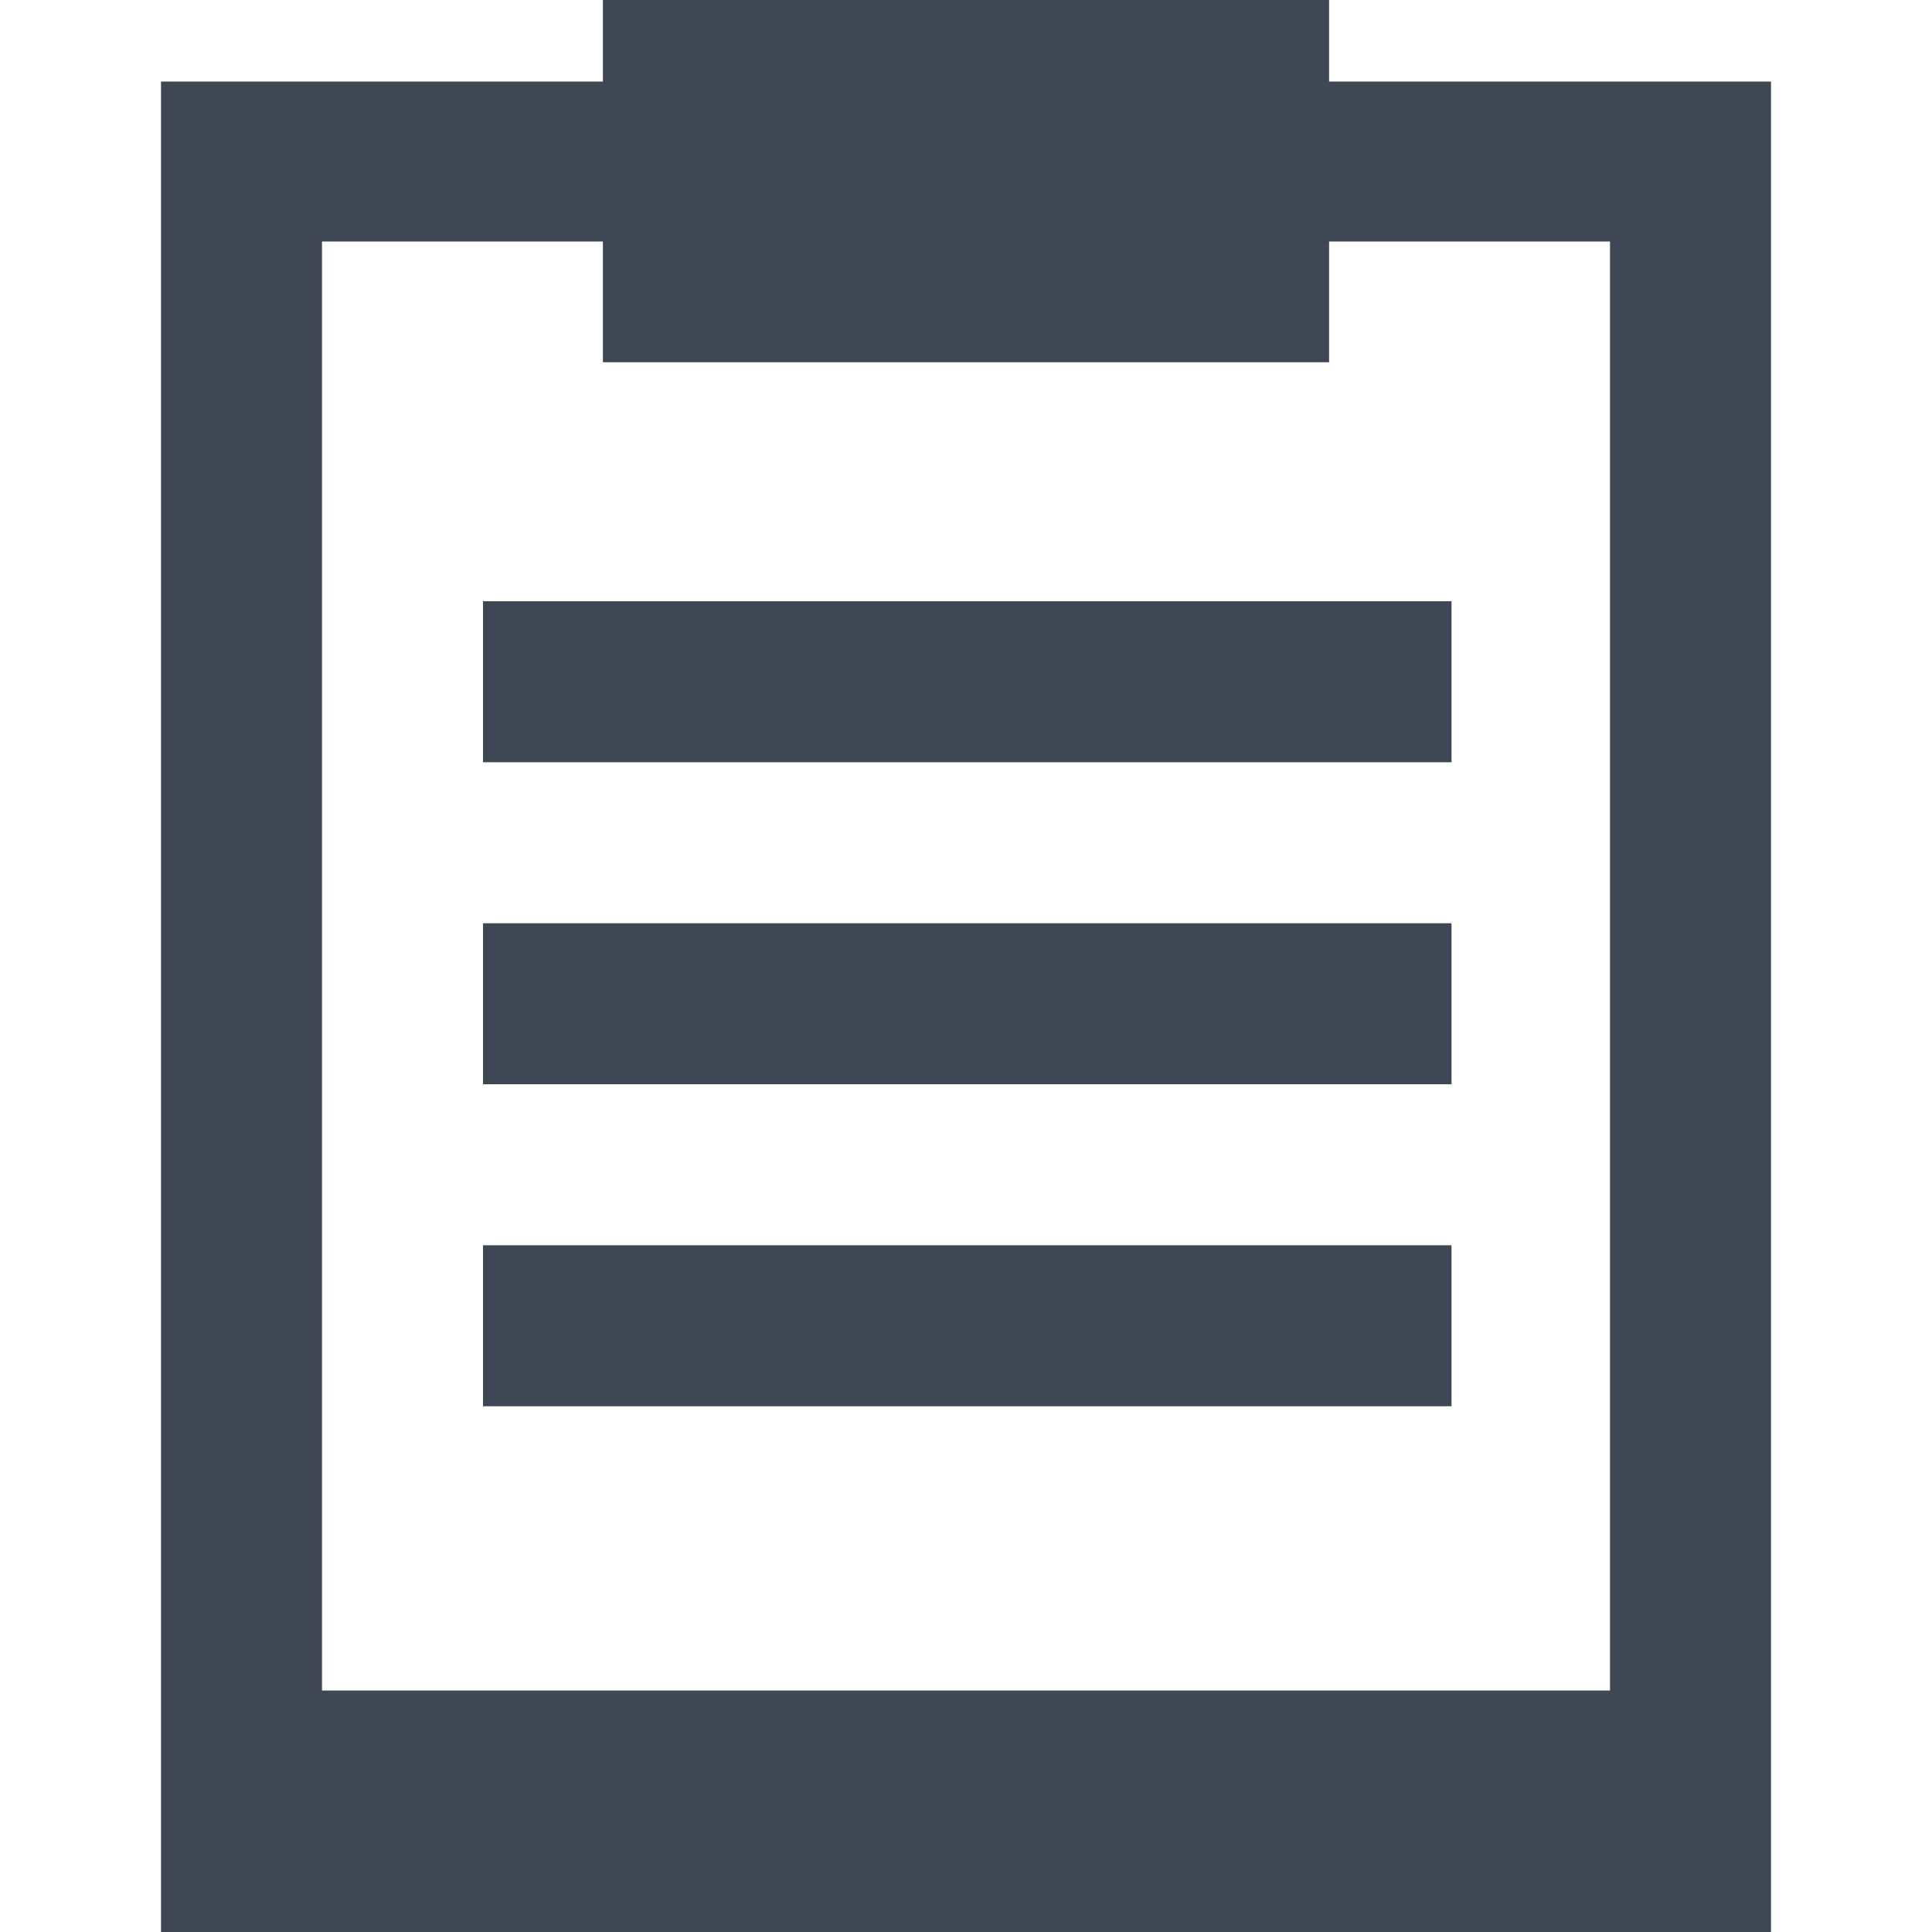
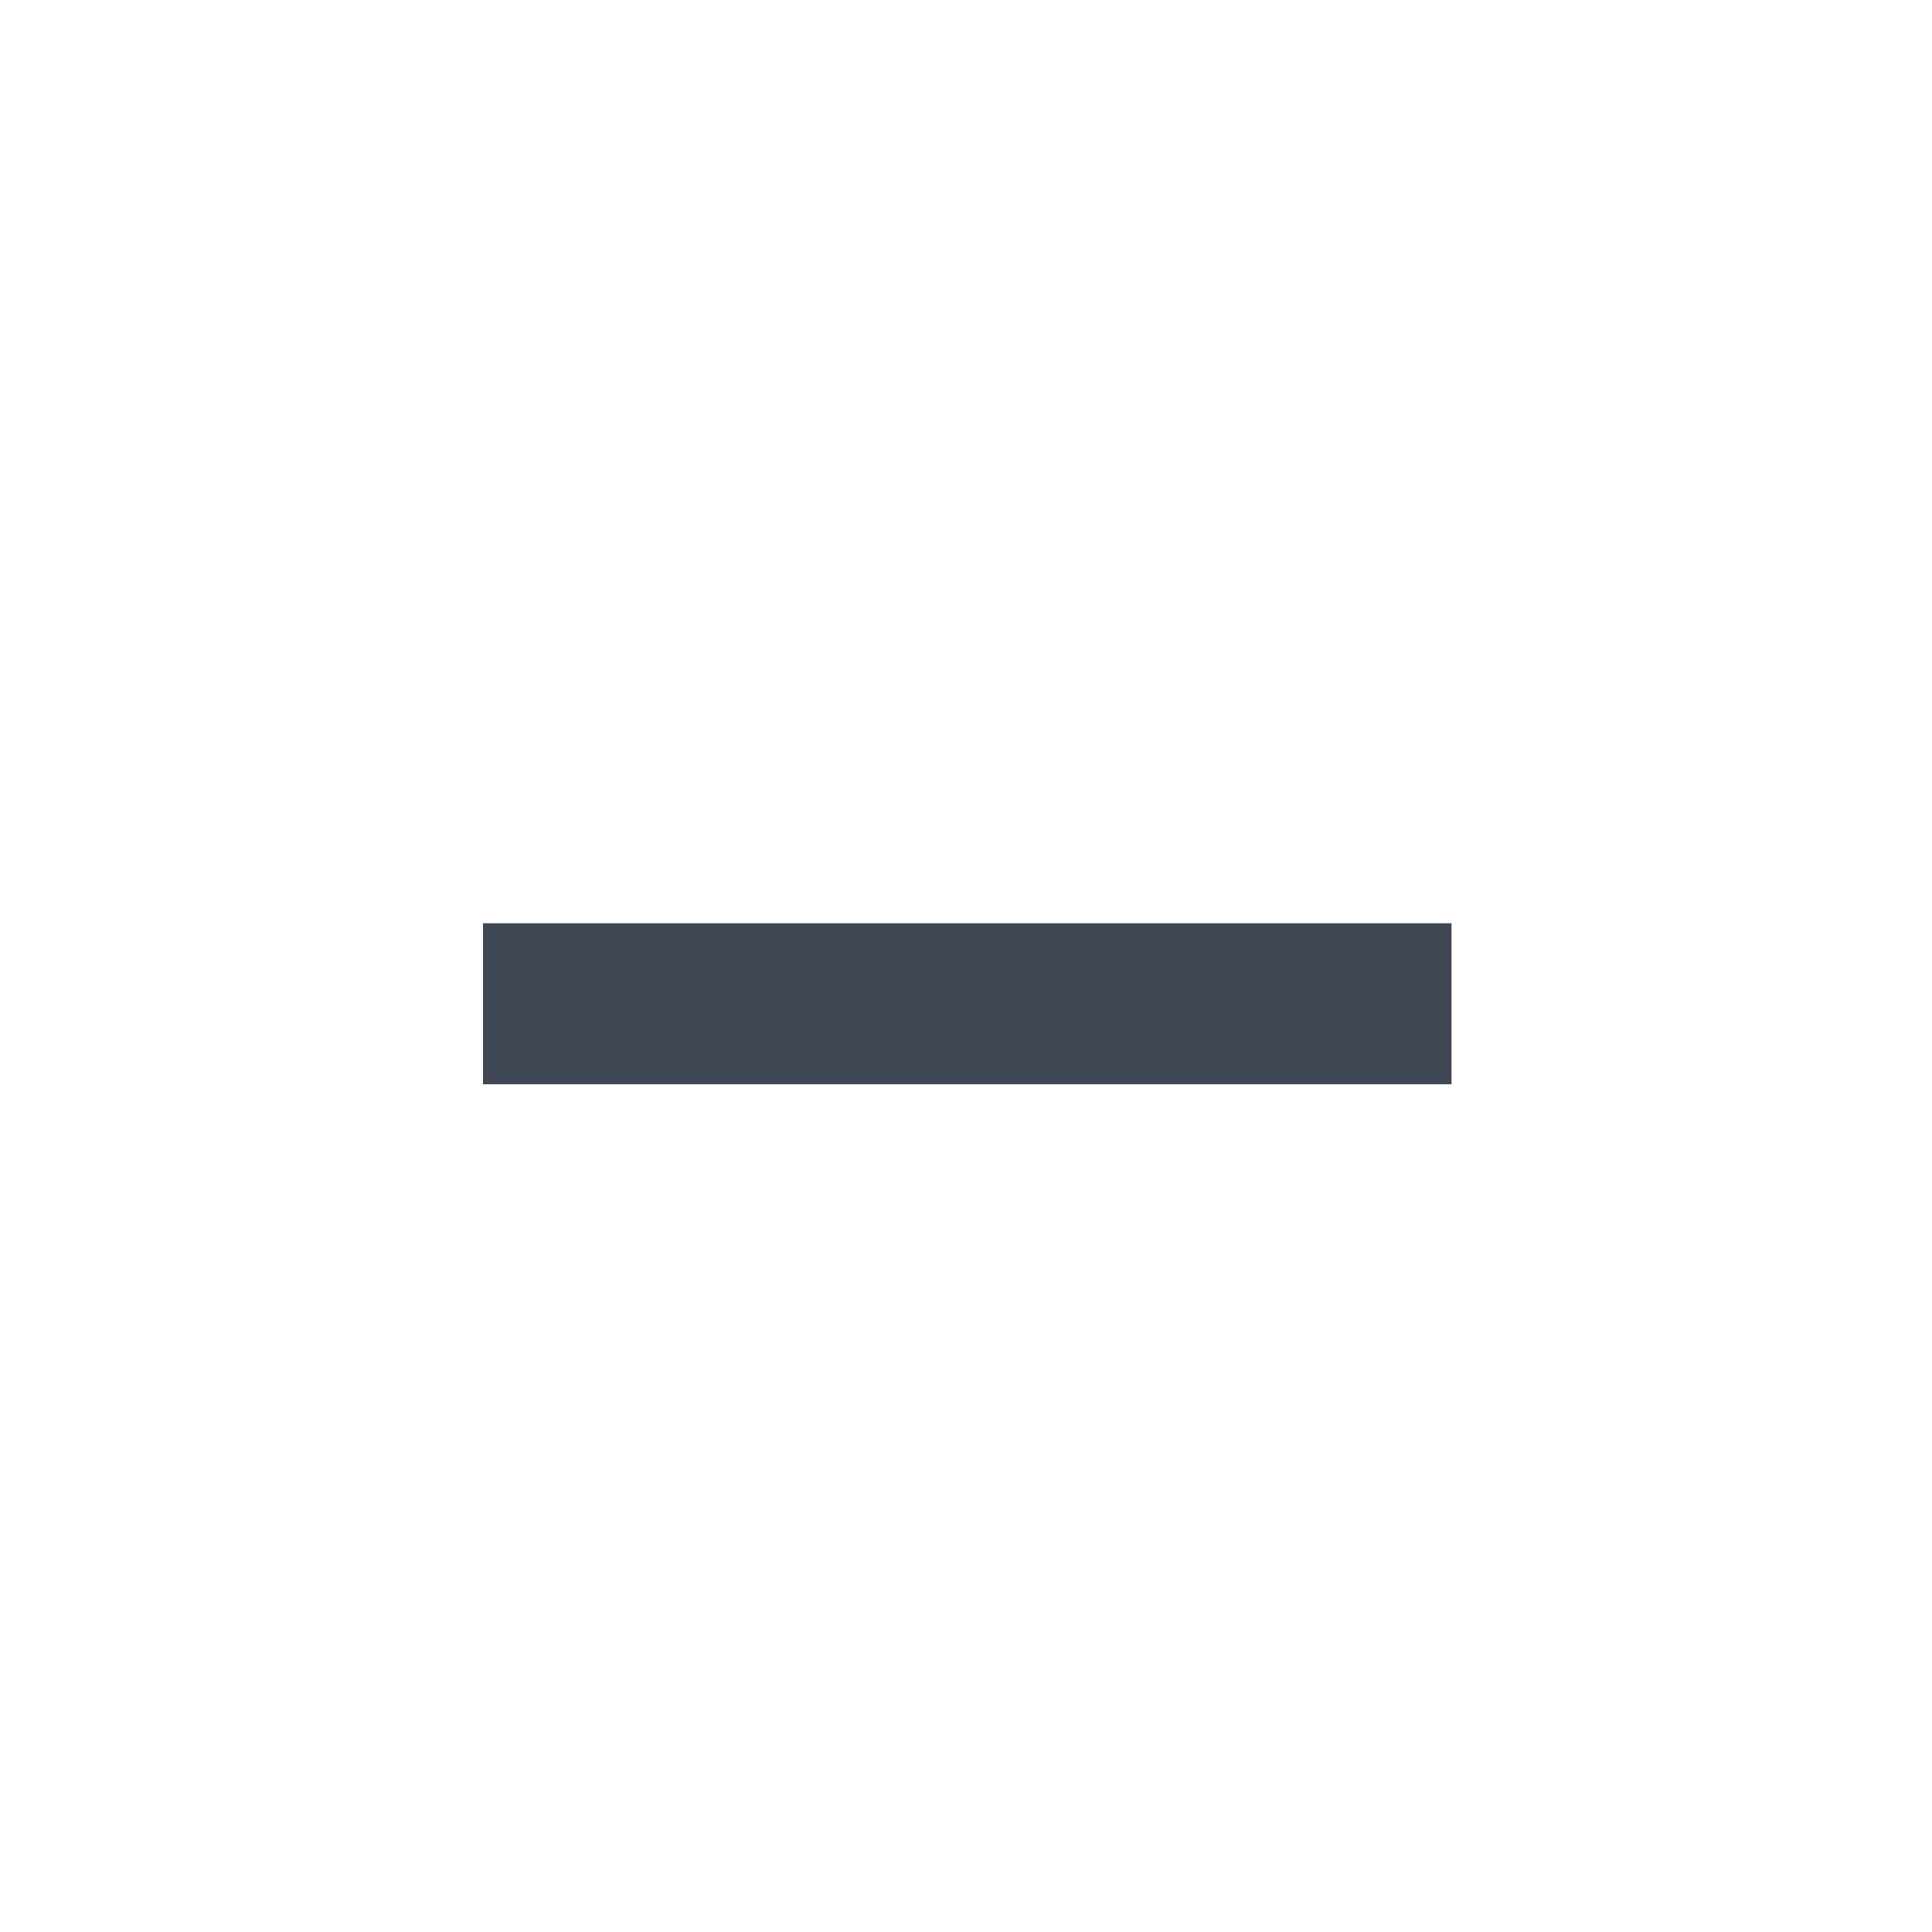
<svg xmlns="http://www.w3.org/2000/svg" enable-background="new 0 0 48 48" height="48px" id="Layer_3" version="1.1" viewBox="0 0 48 48" width="48px" xml:space="preserve">
  <g>
-     <path d="M33.021,2.026V0H14.979v2.026H4V48h40V2.026H33.021z M40,42H8V6h6.979v3h18.042V6H40V42z" fill="#3f4754" />
-     <rect fill="#3f4754" height="4" width="24.062" x="12" y="14.938" />
    <rect fill="#3f4754" height="4" width="24.062" x="12" y="22.938" />
-     <rect fill="#3f4754" height="4" width="24.062" x="12" y="30.938" />
  </g>
</svg>